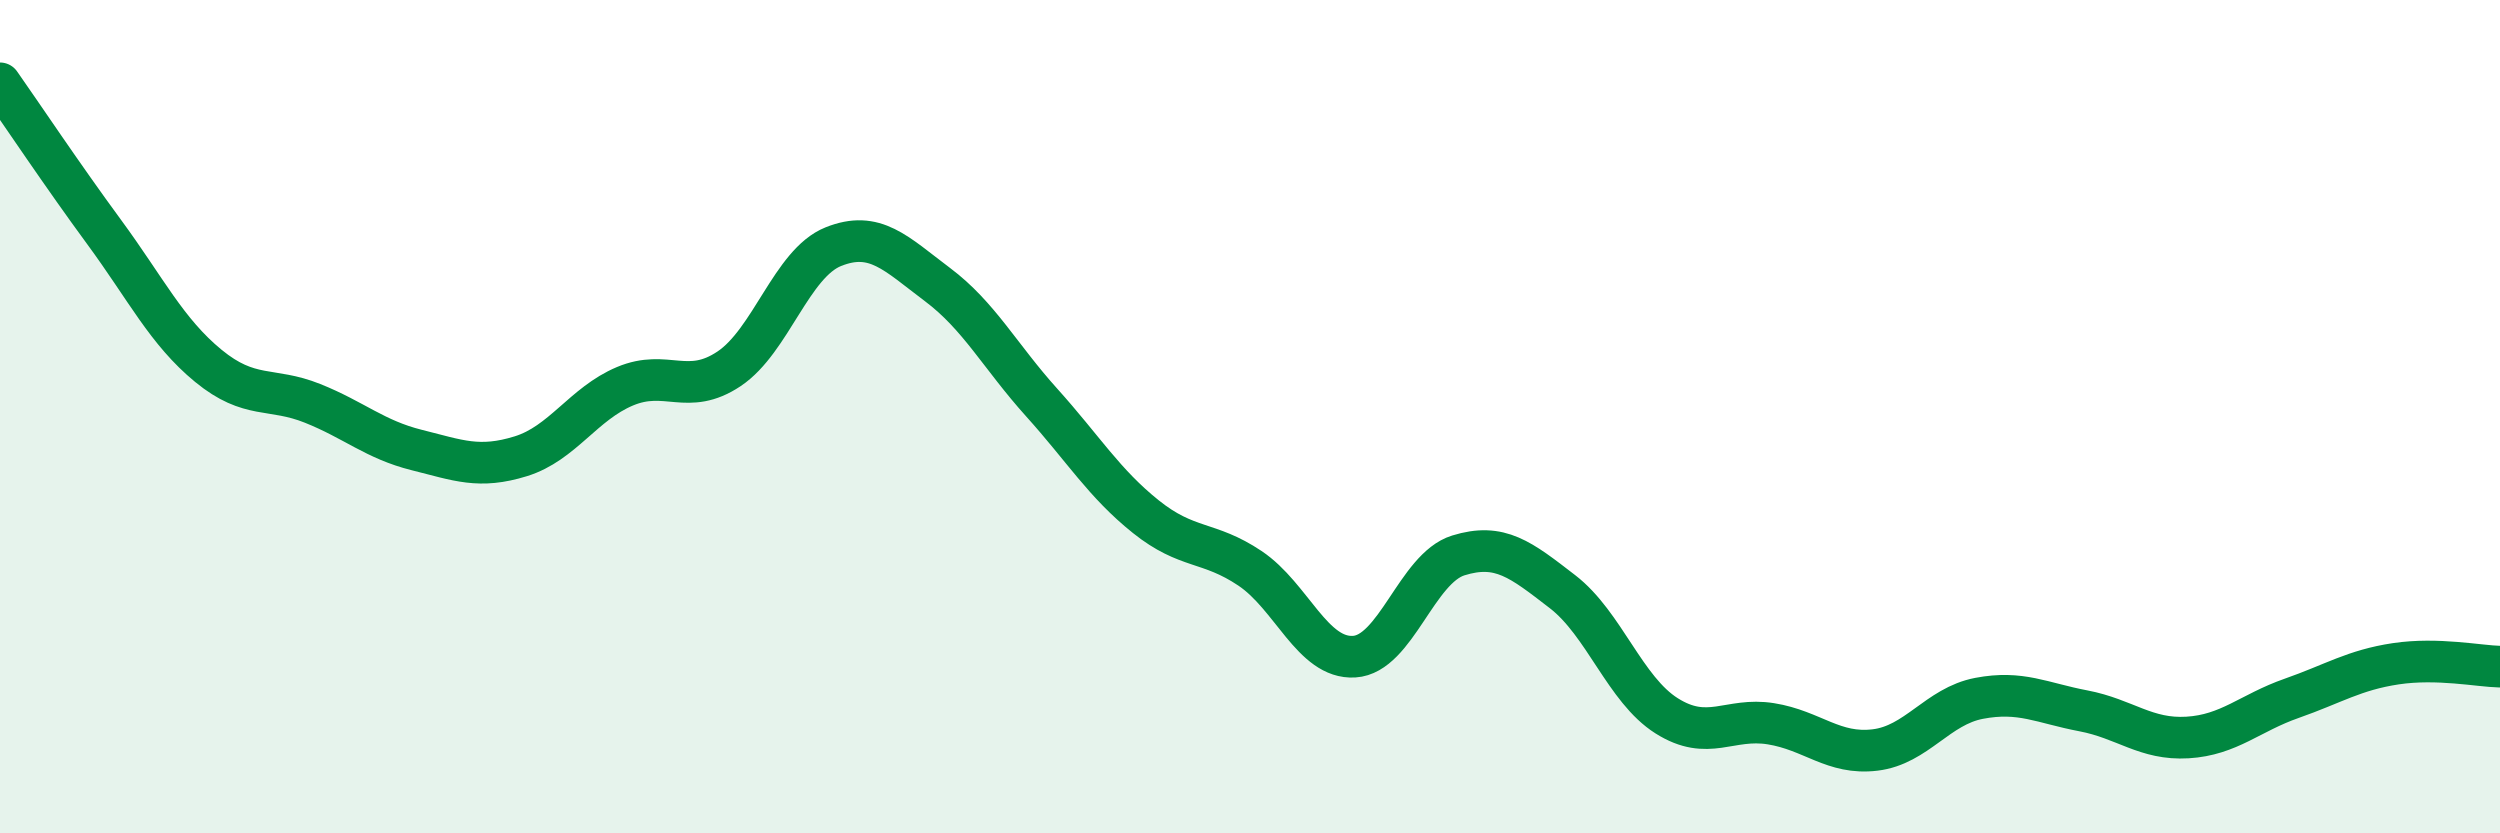
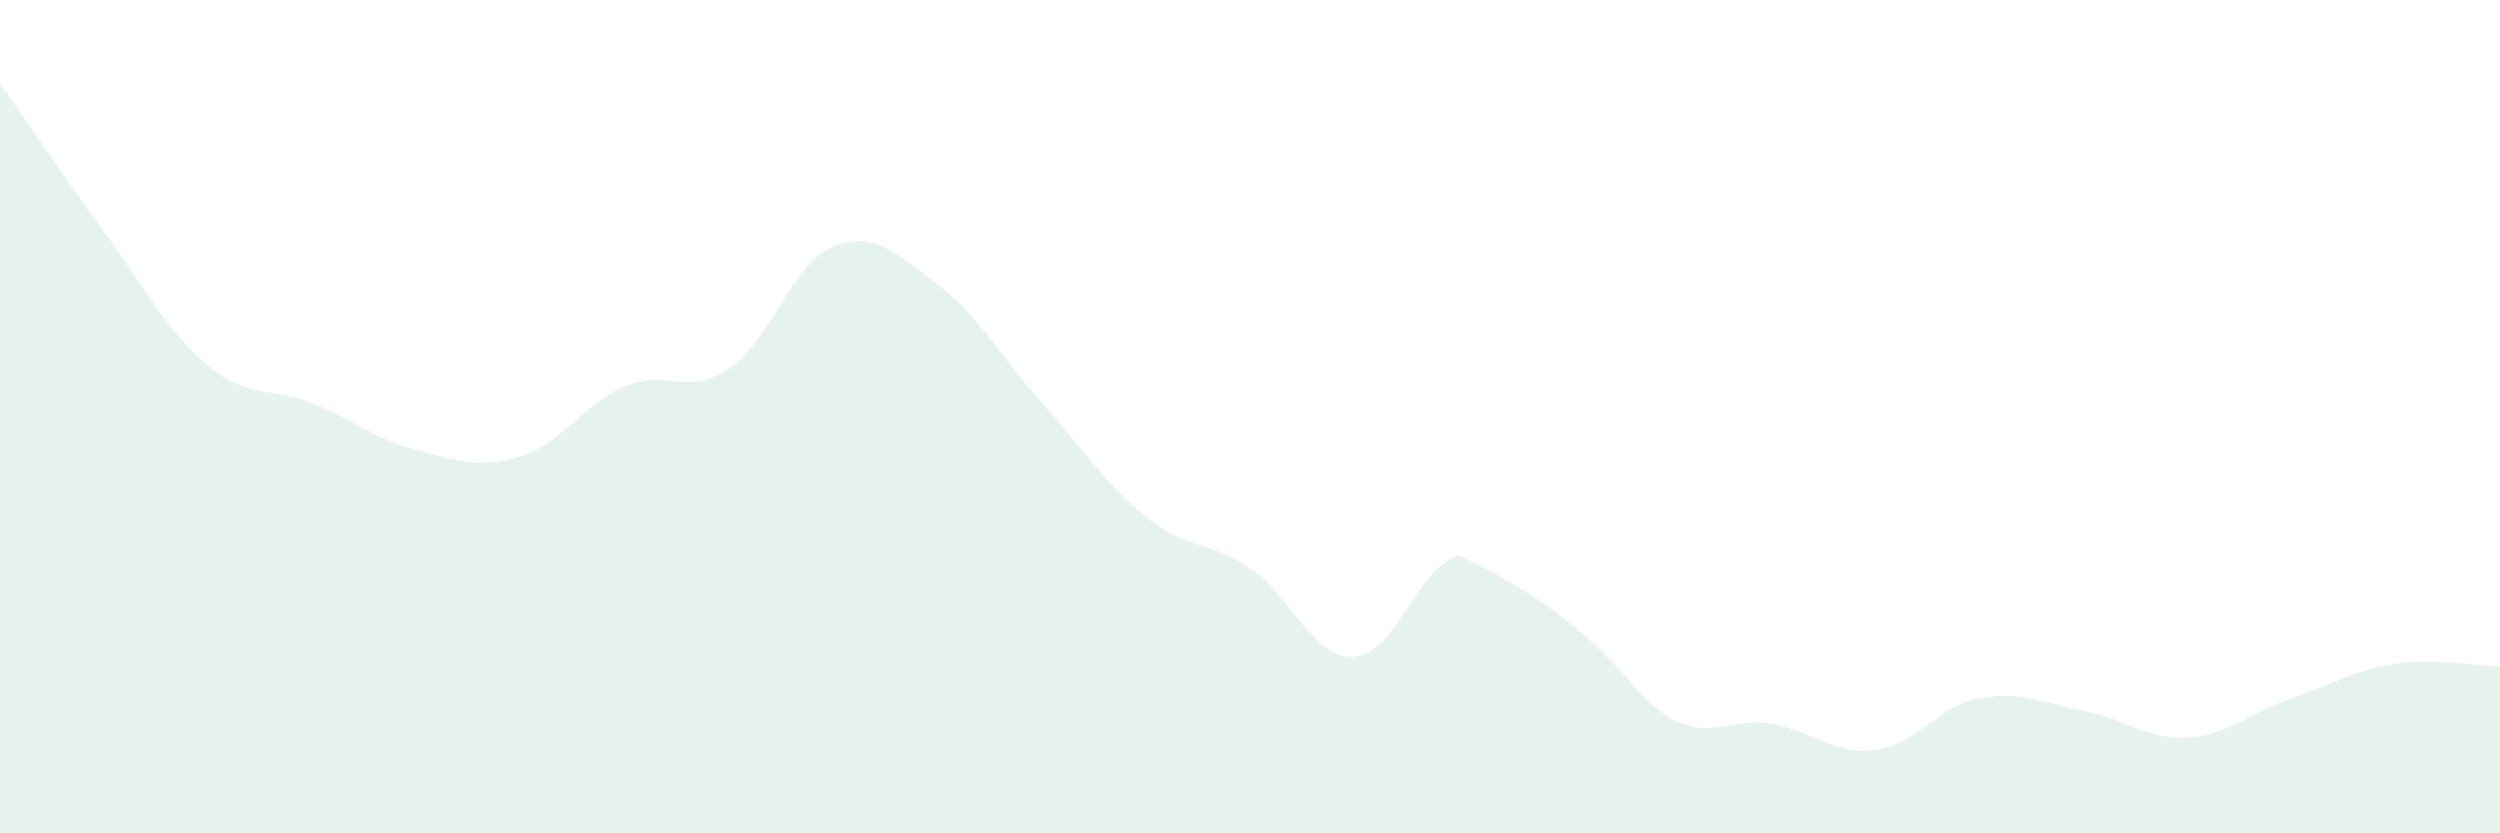
<svg xmlns="http://www.w3.org/2000/svg" width="60" height="20" viewBox="0 0 60 20">
-   <path d="M 0,2 C 0.5,2.71 1.5,4.21 2.5,5.57 C 3.5,6.93 4,7.96 5,8.78 C 6,9.6 6.5,9.28 7.5,9.68 C 8.5,10.08 9,10.55 10,10.8 C 11,11.05 11.5,11.26 12.5,10.95 C 13.5,10.64 14,9.69 15,9.27 C 16,8.85 16.5,9.52 17.5,8.85 C 18.5,8.18 19,6.32 20,5.92 C 21,5.52 21.5,6.08 22.5,6.83 C 23.5,7.58 24,8.55 25,9.66 C 26,10.77 26.5,11.6 27.5,12.4 C 28.5,13.2 29,12.97 30,13.64 C 31,14.31 31.5,15.82 32.5,15.76 C 33.5,15.7 34,13.64 35,13.33 C 36,13.02 36.5,13.43 37.5,14.2 C 38.5,14.97 39,16.55 40,17.18 C 41,17.81 41.5,17.21 42.5,17.37 C 43.5,17.53 44,18.12 45,18 C 46,17.88 46.5,16.95 47.5,16.76 C 48.5,16.57 49,16.87 50,17.06 C 51,17.25 51.5,17.76 52.5,17.7 C 53.5,17.64 54,17.11 55,16.76 C 56,16.41 56.5,16.08 57.5,15.93 C 58.5,15.78 59.5,15.99 60,16L60 20L0 20Z" fill="#008740" opacity="0.1" stroke-linecap="round" stroke-linejoin="round" />
-   <path d="M 0,2 C 0.5,2.71 1.5,4.21 2.5,5.57 C 3.5,6.93 4,7.96 5,8.78 C 6,9.6 6.5,9.28 7.5,9.68 C 8.5,10.08 9,10.55 10,10.8 C 11,11.05 11.5,11.26 12.5,10.95 C 13.5,10.64 14,9.69 15,9.27 C 16,8.85 16.5,9.52 17.5,8.85 C 18.5,8.18 19,6.32 20,5.92 C 21,5.52 21.5,6.08 22.5,6.83 C 23.5,7.58 24,8.55 25,9.66 C 26,10.77 26.5,11.6 27.5,12.4 C 28.5,13.2 29,12.97 30,13.64 C 31,14.31 31.5,15.82 32.5,15.76 C 33.5,15.7 34,13.64 35,13.33 C 36,13.02 36.5,13.43 37.5,14.2 C 38.5,14.97 39,16.55 40,17.18 C 41,17.81 41.5,17.21 42.5,17.37 C 43.5,17.53 44,18.12 45,18 C 46,17.88 46.5,16.95 47.5,16.76 C 48.5,16.57 49,16.87 50,17.06 C 51,17.25 51.5,17.76 52.5,17.7 C 53.5,17.64 54,17.11 55,16.76 C 56,16.41 56.5,16.08 57.5,15.93 C 58.5,15.78 59.5,15.99 60,16" stroke="#008740" stroke-width="1" fill="none" stroke-linecap="round" stroke-linejoin="round" />
+   <path d="M 0,2 C 0.5,2.71 1.5,4.21 2.5,5.57 C 3.5,6.93 4,7.96 5,8.78 C 6,9.6 6.5,9.28 7.5,9.68 C 8.5,10.08 9,10.55 10,10.8 C 11,11.05 11.5,11.26 12.5,10.95 C 13.5,10.64 14,9.69 15,9.27 C 16,8.85 16.5,9.52 17.5,8.85 C 18.5,8.18 19,6.32 20,5.92 C 21,5.52 21.5,6.08 22.5,6.83 C 23.5,7.58 24,8.55 25,9.66 C 26,10.77 26.5,11.6 27.5,12.4 C 28.5,13.2 29,12.97 30,13.64 C 31,14.31 31.5,15.82 32.5,15.76 C 33.5,15.7 34,13.64 35,13.33 C 38.5,14.97 39,16.55 40,17.18 C 41,17.81 41.5,17.21 42.5,17.37 C 43.5,17.53 44,18.12 45,18 C 46,17.88 46.5,16.95 47.5,16.76 C 48.5,16.57 49,16.87 50,17.06 C 51,17.25 51.5,17.76 52.5,17.7 C 53.5,17.64 54,17.11 55,16.76 C 56,16.41 56.5,16.08 57.5,15.93 C 58.5,15.78 59.5,15.99 60,16L60 20L0 20Z" fill="#008740" opacity="0.1" stroke-linecap="round" stroke-linejoin="round" />
</svg>